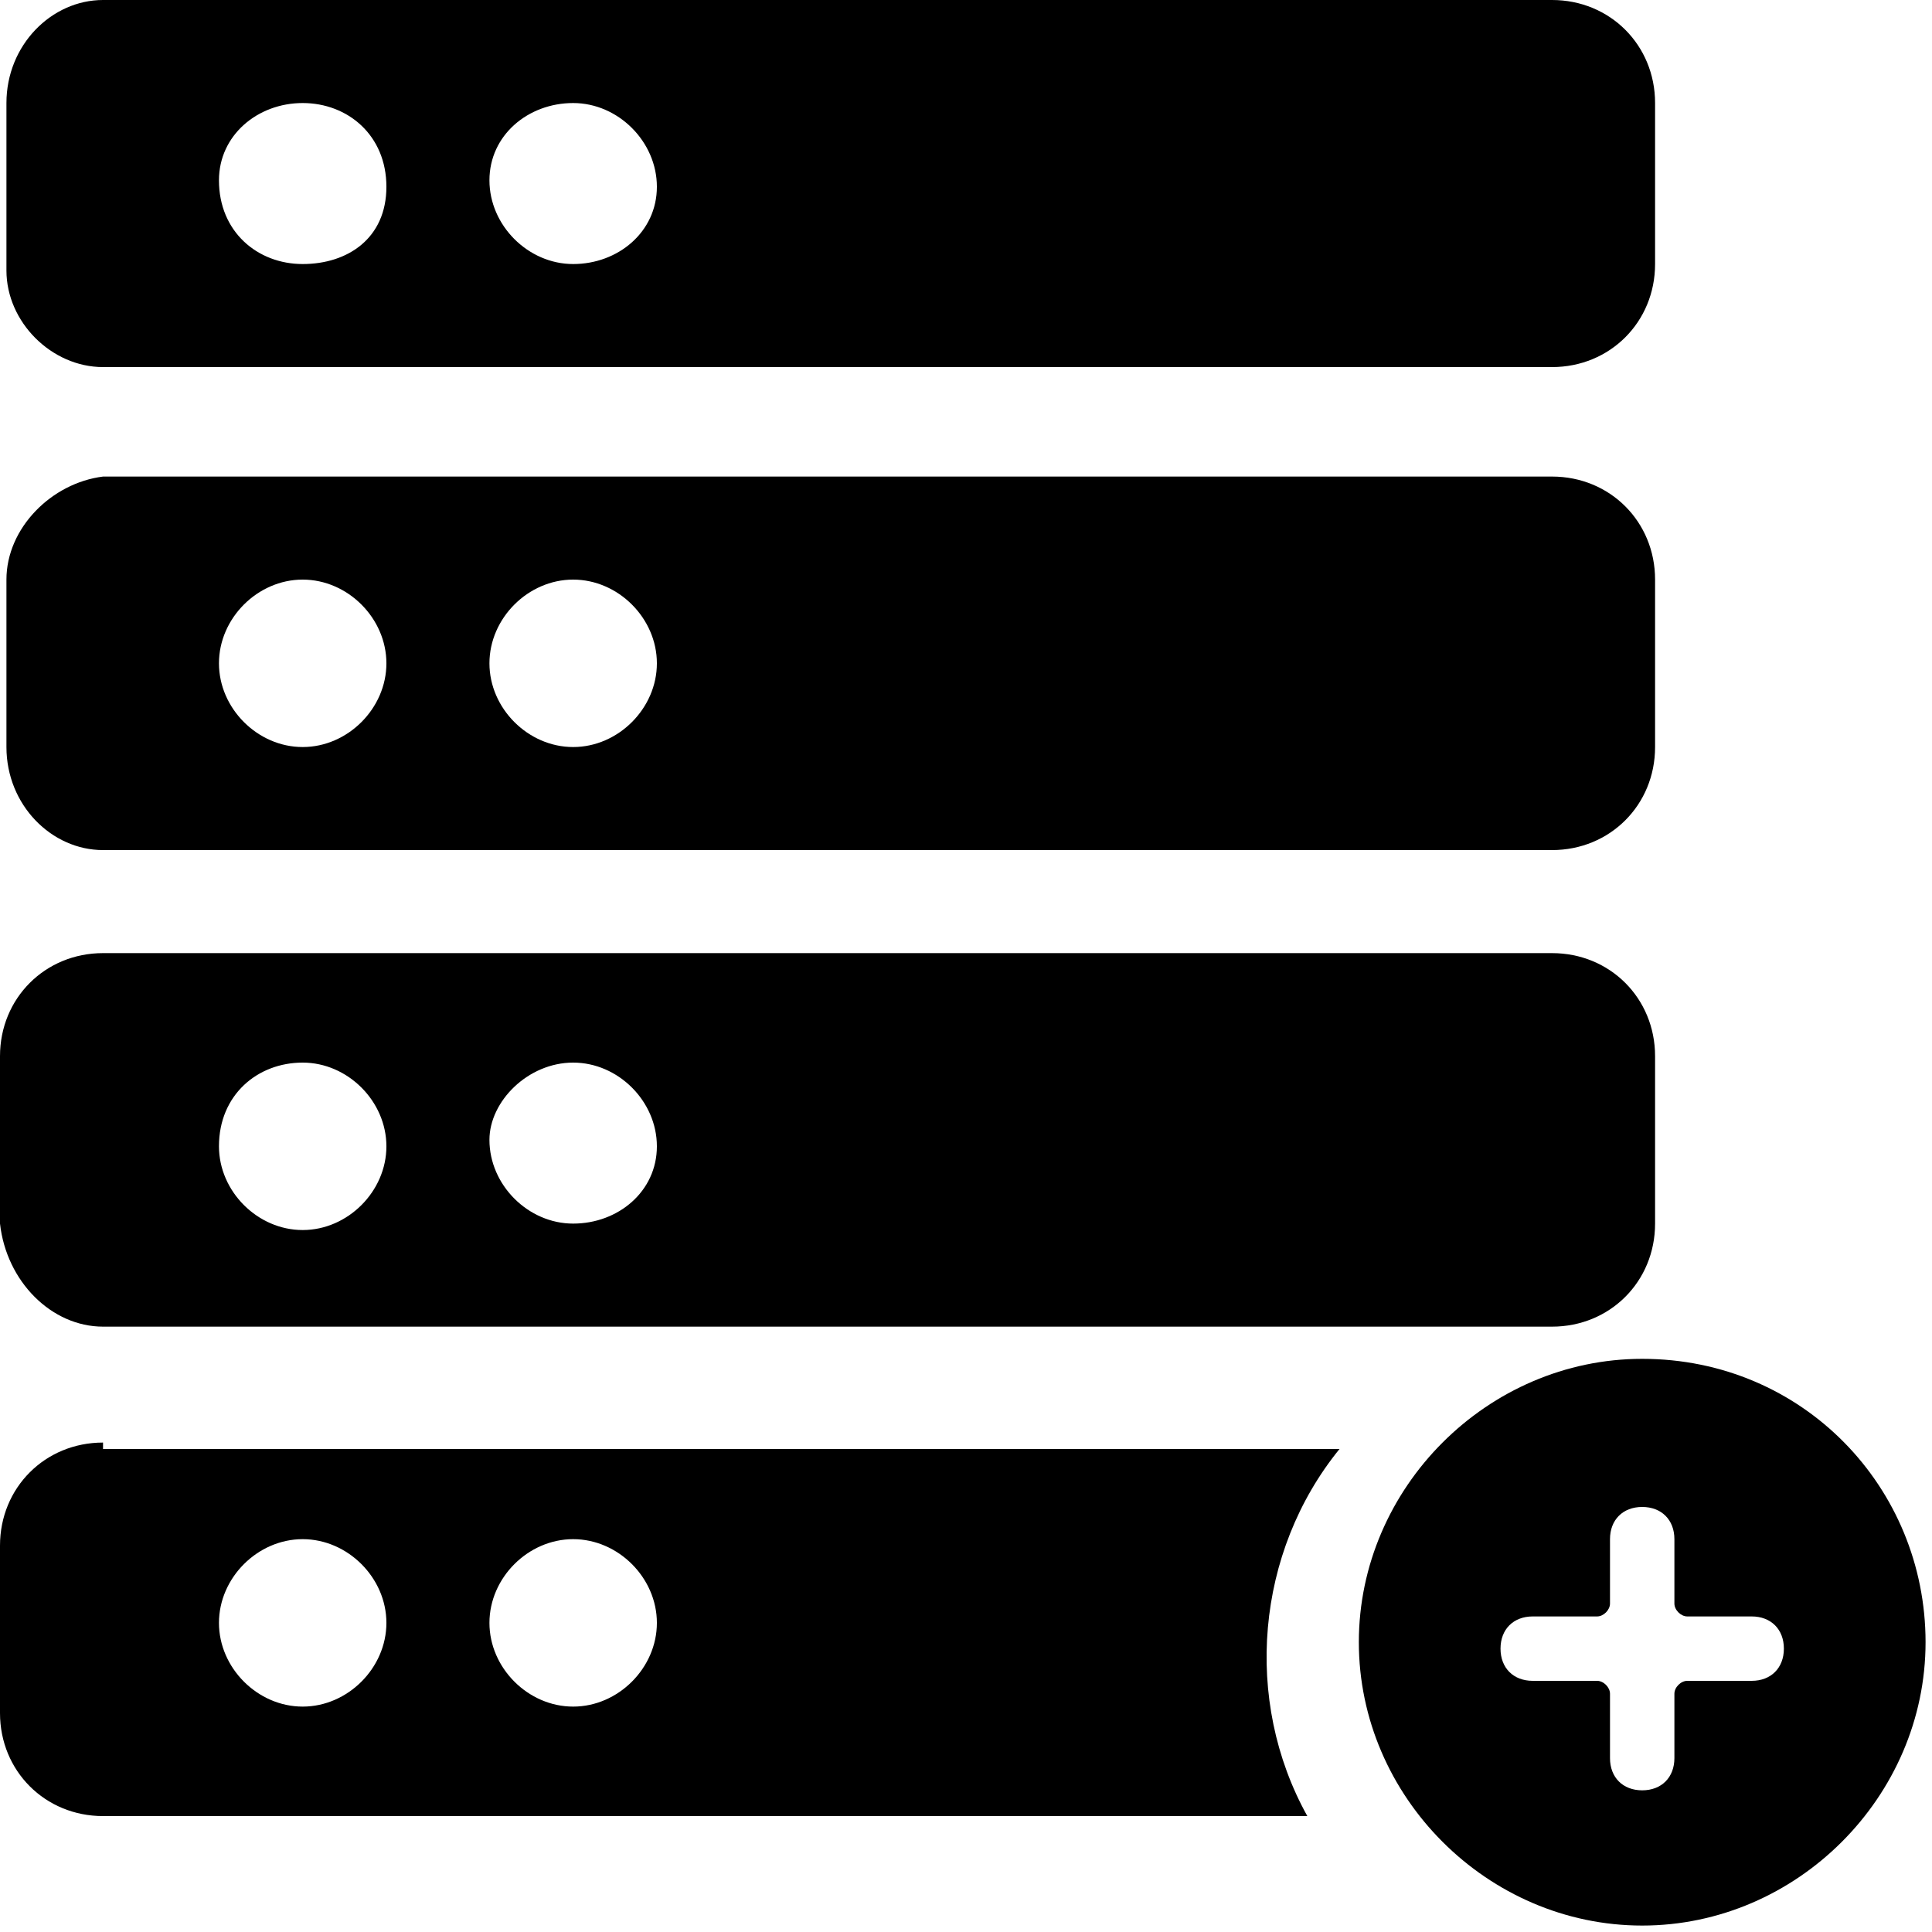
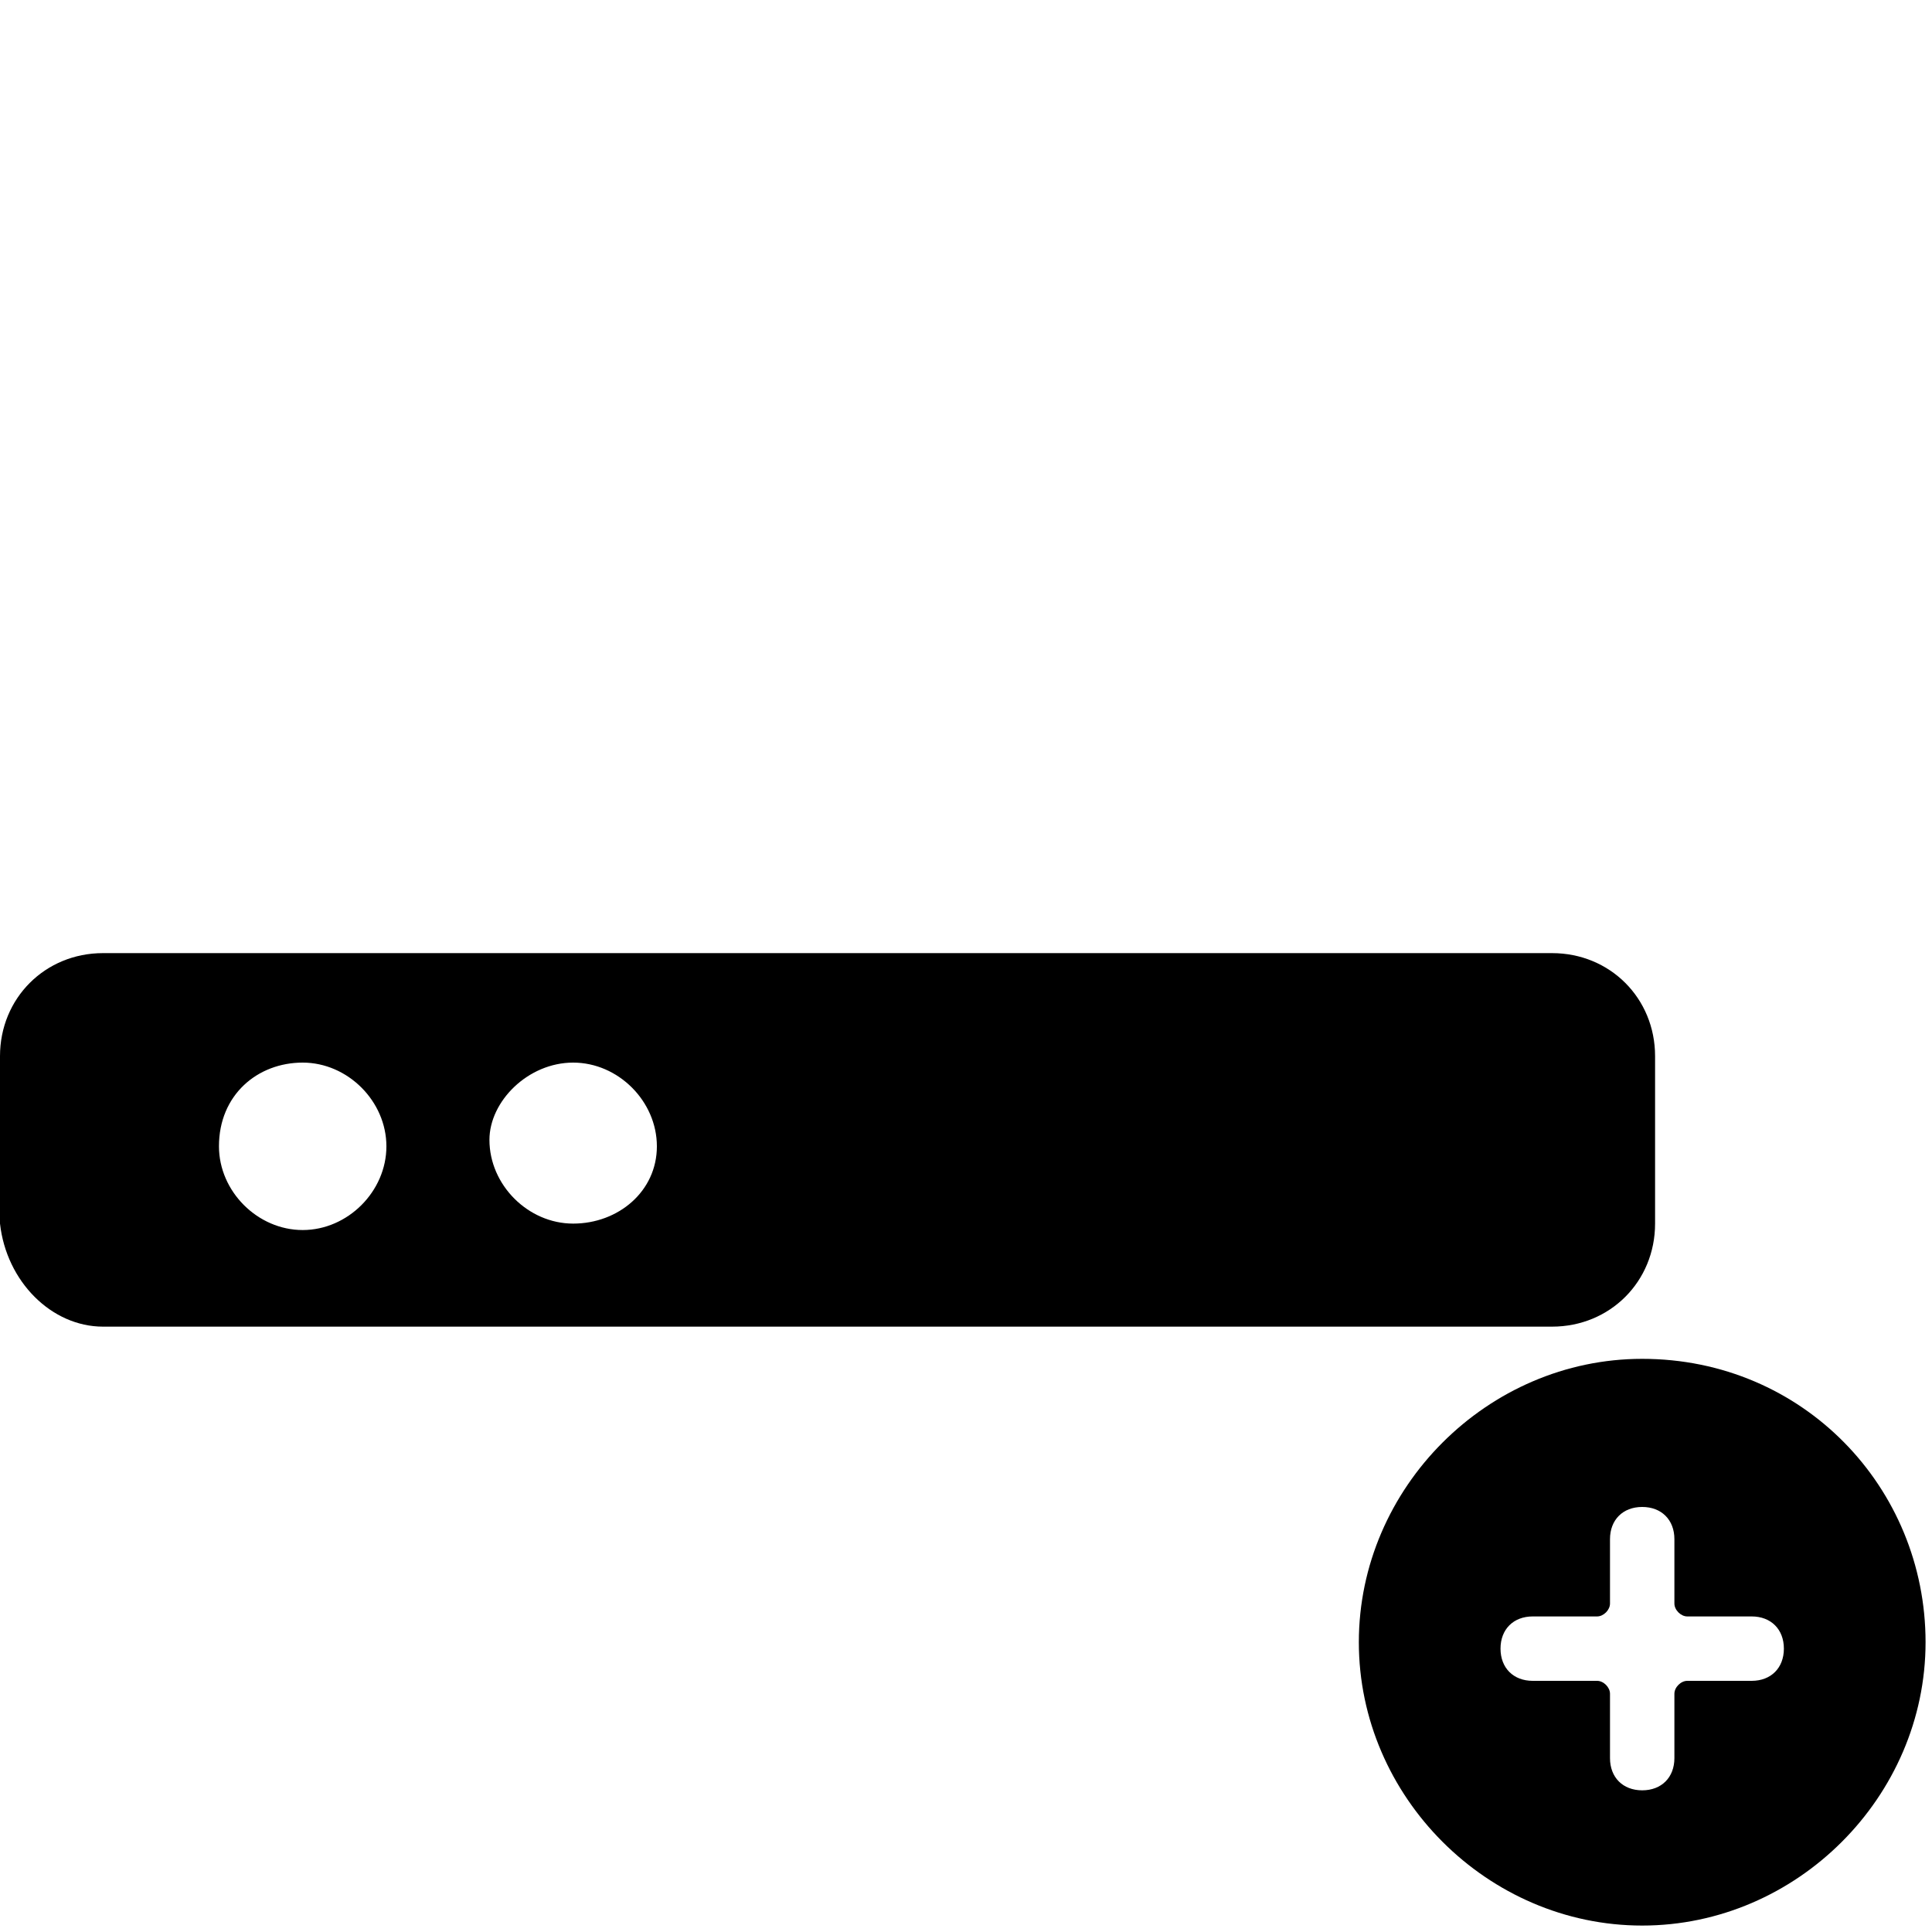
<svg xmlns="http://www.w3.org/2000/svg" version="1.1" id="Layer_1" x="0px" y="0px" viewBox="0 0 30 30" style="enable-background:new 0 0 30 30;" xml:space="preserve">
  <g id="Layer_2_1_">
    <g id="Layer_1-2">
      <g>
        <path d="M1.6,20.6h22.5c0.9,0,1.6-0.7,1.6-1.6v-2.6c0-0.9-0.7-1.6-1.6-1.6H1.6c-0.9,0-1.6,0.7-1.6,1.6v2.6     C0.1,19.9,0.8,20.6,1.6,20.6z M8.9,16.5c0.7,0,1.3,0.6,1.3,1.3S9.6,19,8.9,19c-0.7,0-1.3-0.6-1.3-1.3C7.6,17.1,8.2,16.5,8.9,16.5     z M4.7,16.5c0.7,0,1.3,0.6,1.3,1.3c0,0.7-0.6,1.3-1.3,1.3c-0.7,0-1.3-0.6-1.3-1.3c0,0,0,0,0,0C3.4,17,4,16.5,4.7,16.5     C4.7,16.5,4.7,16.5,4.7,16.5z" />
-         <path d="M1.6,13.2h22.5c0.9,0,1.6-0.7,1.6-1.6c0,0,0,0,0,0V9c0-0.9-0.7-1.6-1.6-1.6c0,0,0,0,0,0H1.6C0.8,7.5,0.1,8.2,0.1,9     c0,0,0,0,0,0v2.6C0.1,12.5,0.8,13.2,1.6,13.2C1.6,13.2,1.6,13.2,1.6,13.2z M8.9,9c0.7,0,1.3,0.6,1.3,1.3c0,0.7-0.6,1.3-1.3,1.3     c-0.7,0-1.3-0.6-1.3-1.3c0,0,0,0,0,0C7.6,9.6,8.2,9,8.9,9z M4.7,9C5.4,9,6,9.6,6,10.3c0,0.7-0.6,1.3-1.3,1.3     c-0.7,0-1.3-0.6-1.3-1.3c0,0,0,0,0,0C3.4,9.6,4,9,4.7,9C4.7,9,4.7,9,4.7,9z" />
-         <path d="M1.6,5.7h22.5c0.9,0,1.6-0.7,1.6-1.6V1.6c0-0.9-0.7-1.6-1.6-1.6H1.6C0.8,0,0.1,0.7,0.1,1.6c0,0,0,0,0,0v2.6     C0.1,5,0.8,5.7,1.6,5.7z M8.9,1.6c0.7,0,1.3,0.6,1.3,1.3S9.6,4.1,8.9,4.1c-0.7,0-1.3-0.6-1.3-1.3c0,0,0,0,0,0     C7.6,2.1,8.2,1.6,8.9,1.6z M4.7,1.6C5.4,1.6,6,2.1,6,2.9S5.4,4.1,4.7,4.1C4,4.1,3.4,3.6,3.4,2.8c0,0,0,0,0,0     C3.4,2.1,4,1.6,4.7,1.6C4.7,1.6,4.7,1.6,4.7,1.6z" />
-         <path d="M1.6,22.4c-0.9,0-1.6,0.7-1.6,1.6c0,0,0,0,0,0v2.6c0,0.9,0.7,1.6,1.6,1.6c0,0,0,0,0,0h18.7c-1-1.8-0.8-4.1,0.5-5.7H1.6z      M4.7,26.5c-0.7,0-1.3-0.6-1.3-1.3c0-0.7,0.6-1.3,1.3-1.3c0.7,0,1.3,0.6,1.3,1.3c0,0,0,0,0,0C6,25.9,5.4,26.5,4.7,26.5z      M8.9,26.5c-0.7,0-1.3-0.6-1.3-1.3c0-0.7,0.6-1.3,1.3-1.3s1.3,0.6,1.3,1.3l0,0C10.2,25.9,9.6,26.5,8.9,26.5     C8.9,26.5,8.9,26.5,8.9,26.5z" />
        <path d="M25.5,21.1c-2.4,0-4.4,2-4.4,4.4c0,2.4,2,4.4,4.4,4.4c2.4,0,4.4-2,4.4-4.4c0,0,0,0,0,0l0,0C29.9,23.1,28,21.1,25.5,21.1z      M27.2,26.1h-1c-0.1,0-0.2,0.1-0.2,0.2v1c0,0.3-0.2,0.5-0.5,0.5S25,27.6,25,27.3v-1c0-0.1-0.1-0.2-0.2-0.2h-1     c-0.3,0-0.5-0.2-0.5-0.5c0-0.3,0.2-0.5,0.5-0.5h1c0.1,0,0.2-0.1,0.2-0.2v-1c0-0.3,0.2-0.5,0.5-0.5c0.3,0,0.5,0.2,0.5,0.5v1     c0,0.1,0.1,0.2,0.2,0.2h1c0.3,0,0.5,0.2,0.5,0.5C27.7,25.9,27.5,26.1,27.2,26.1L27.2,26.1z" />
      </g>
    </g>
  </g>
</svg>